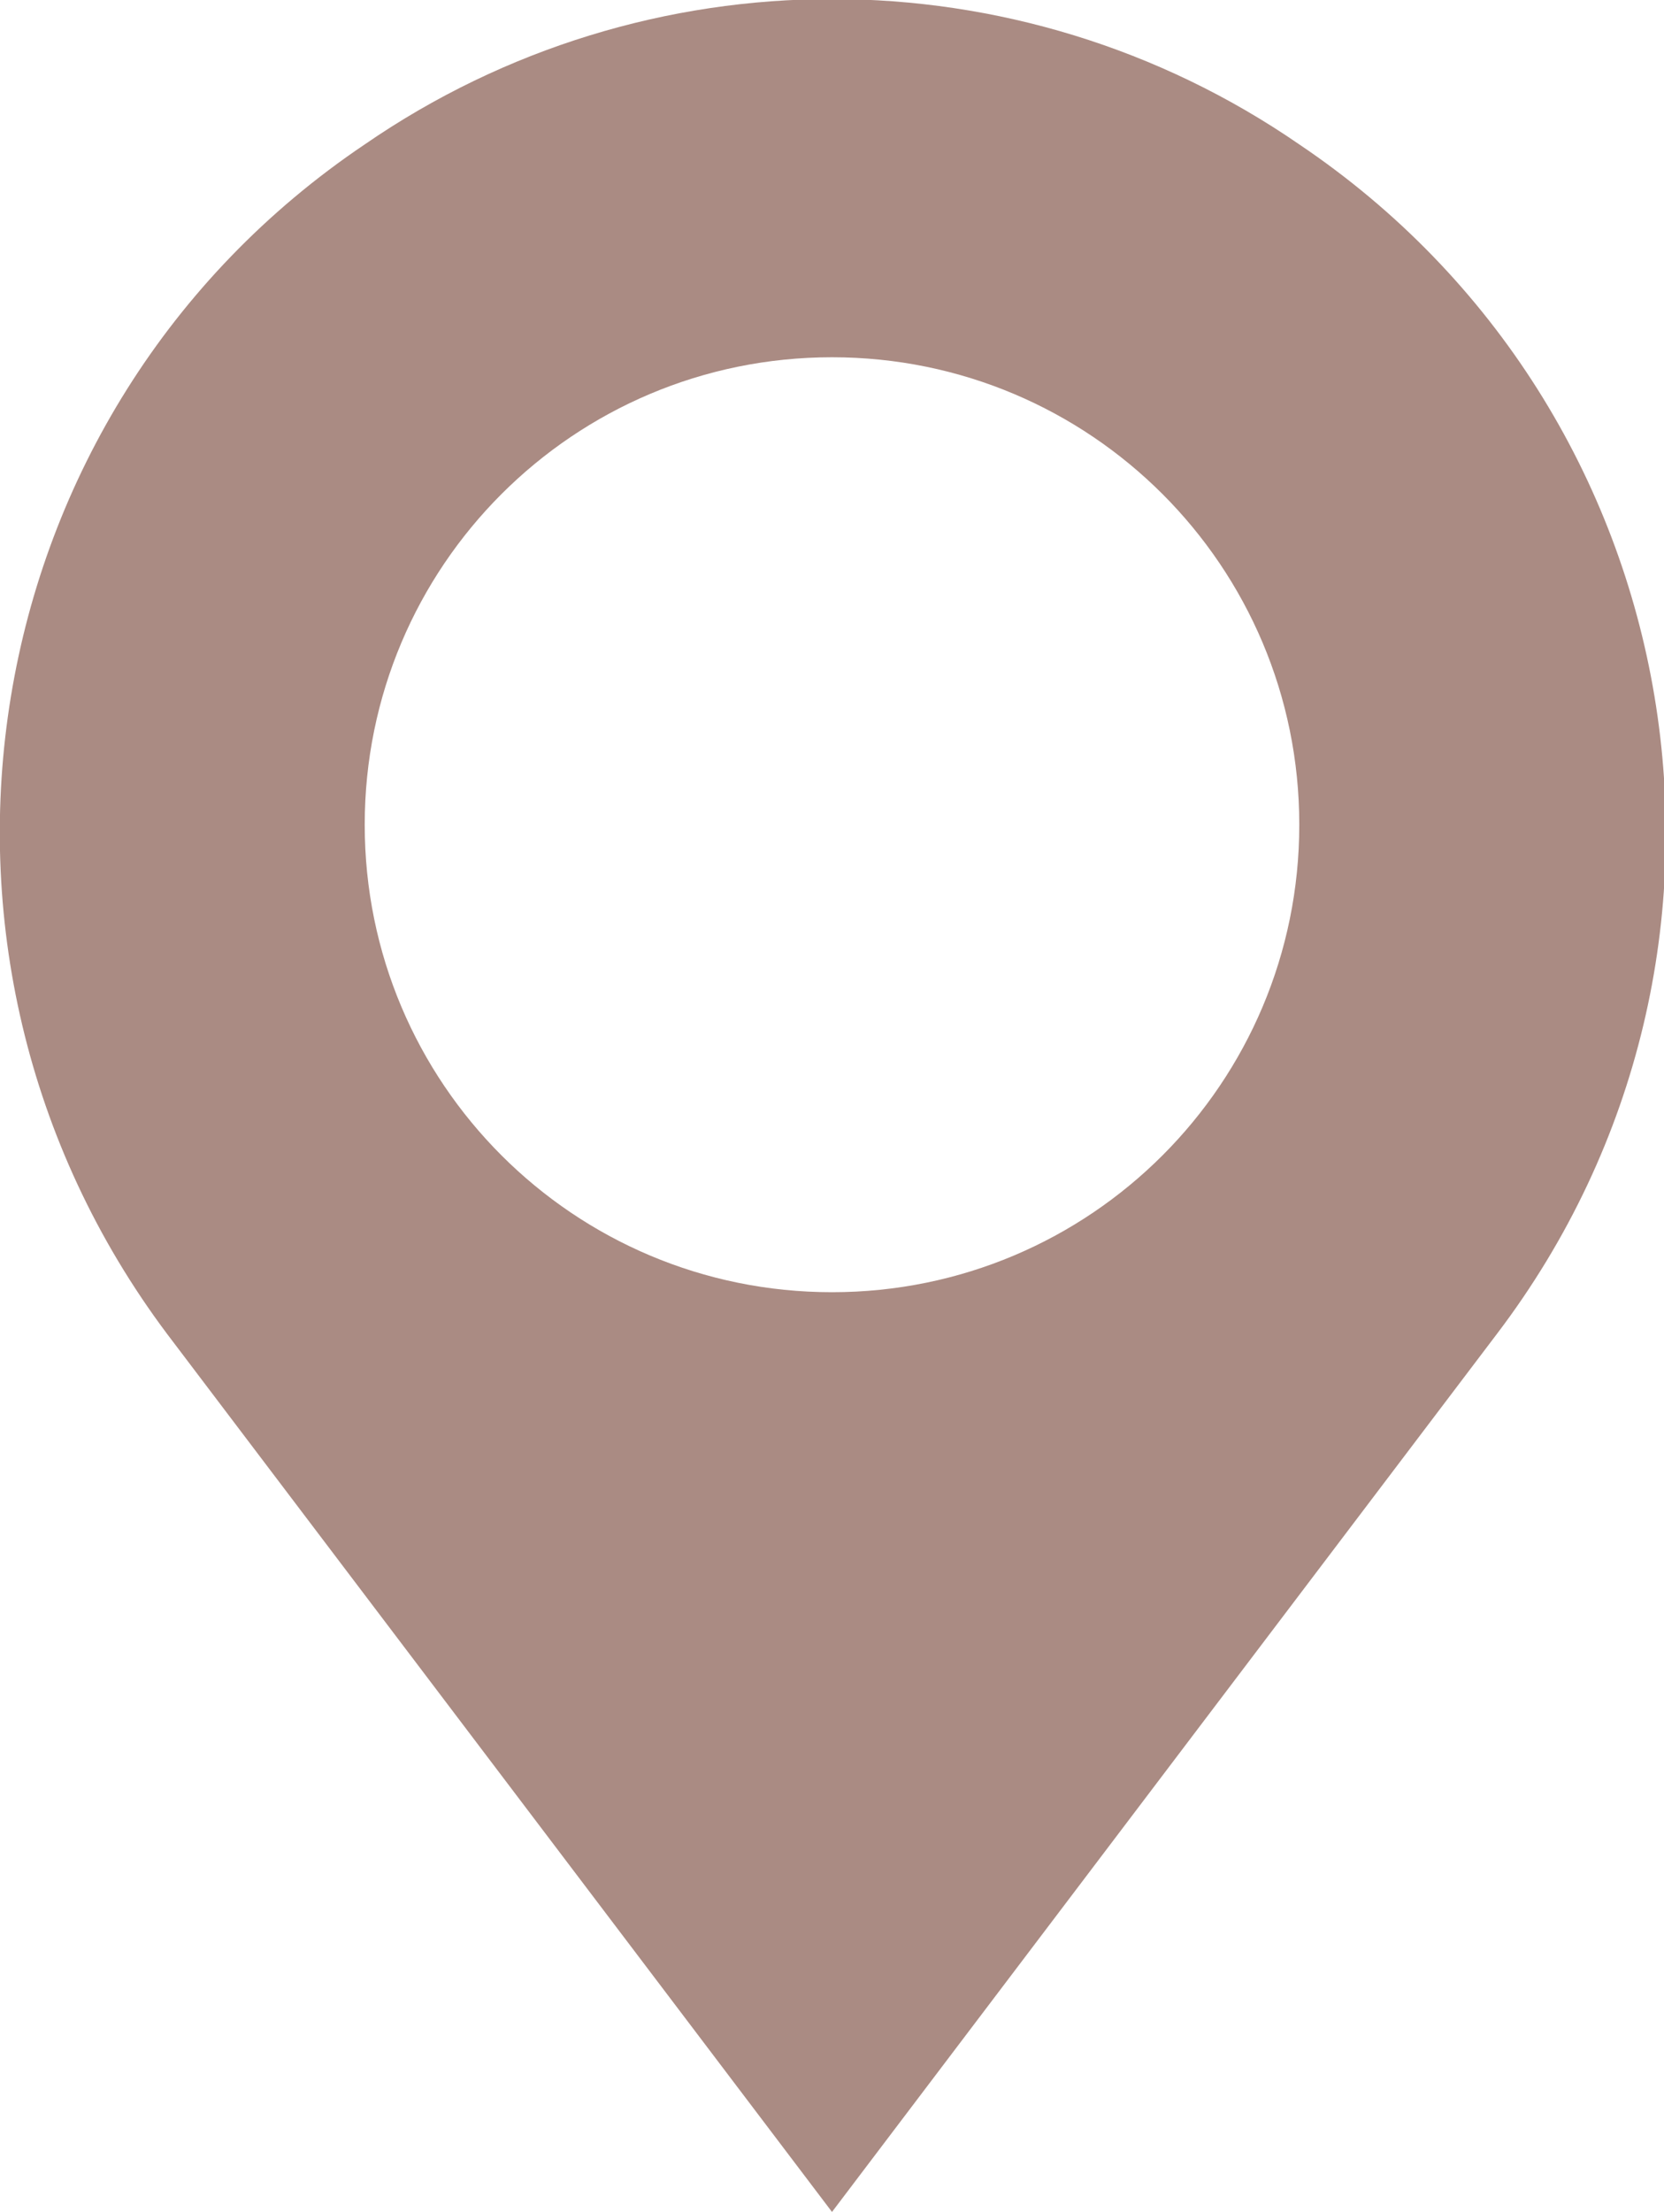
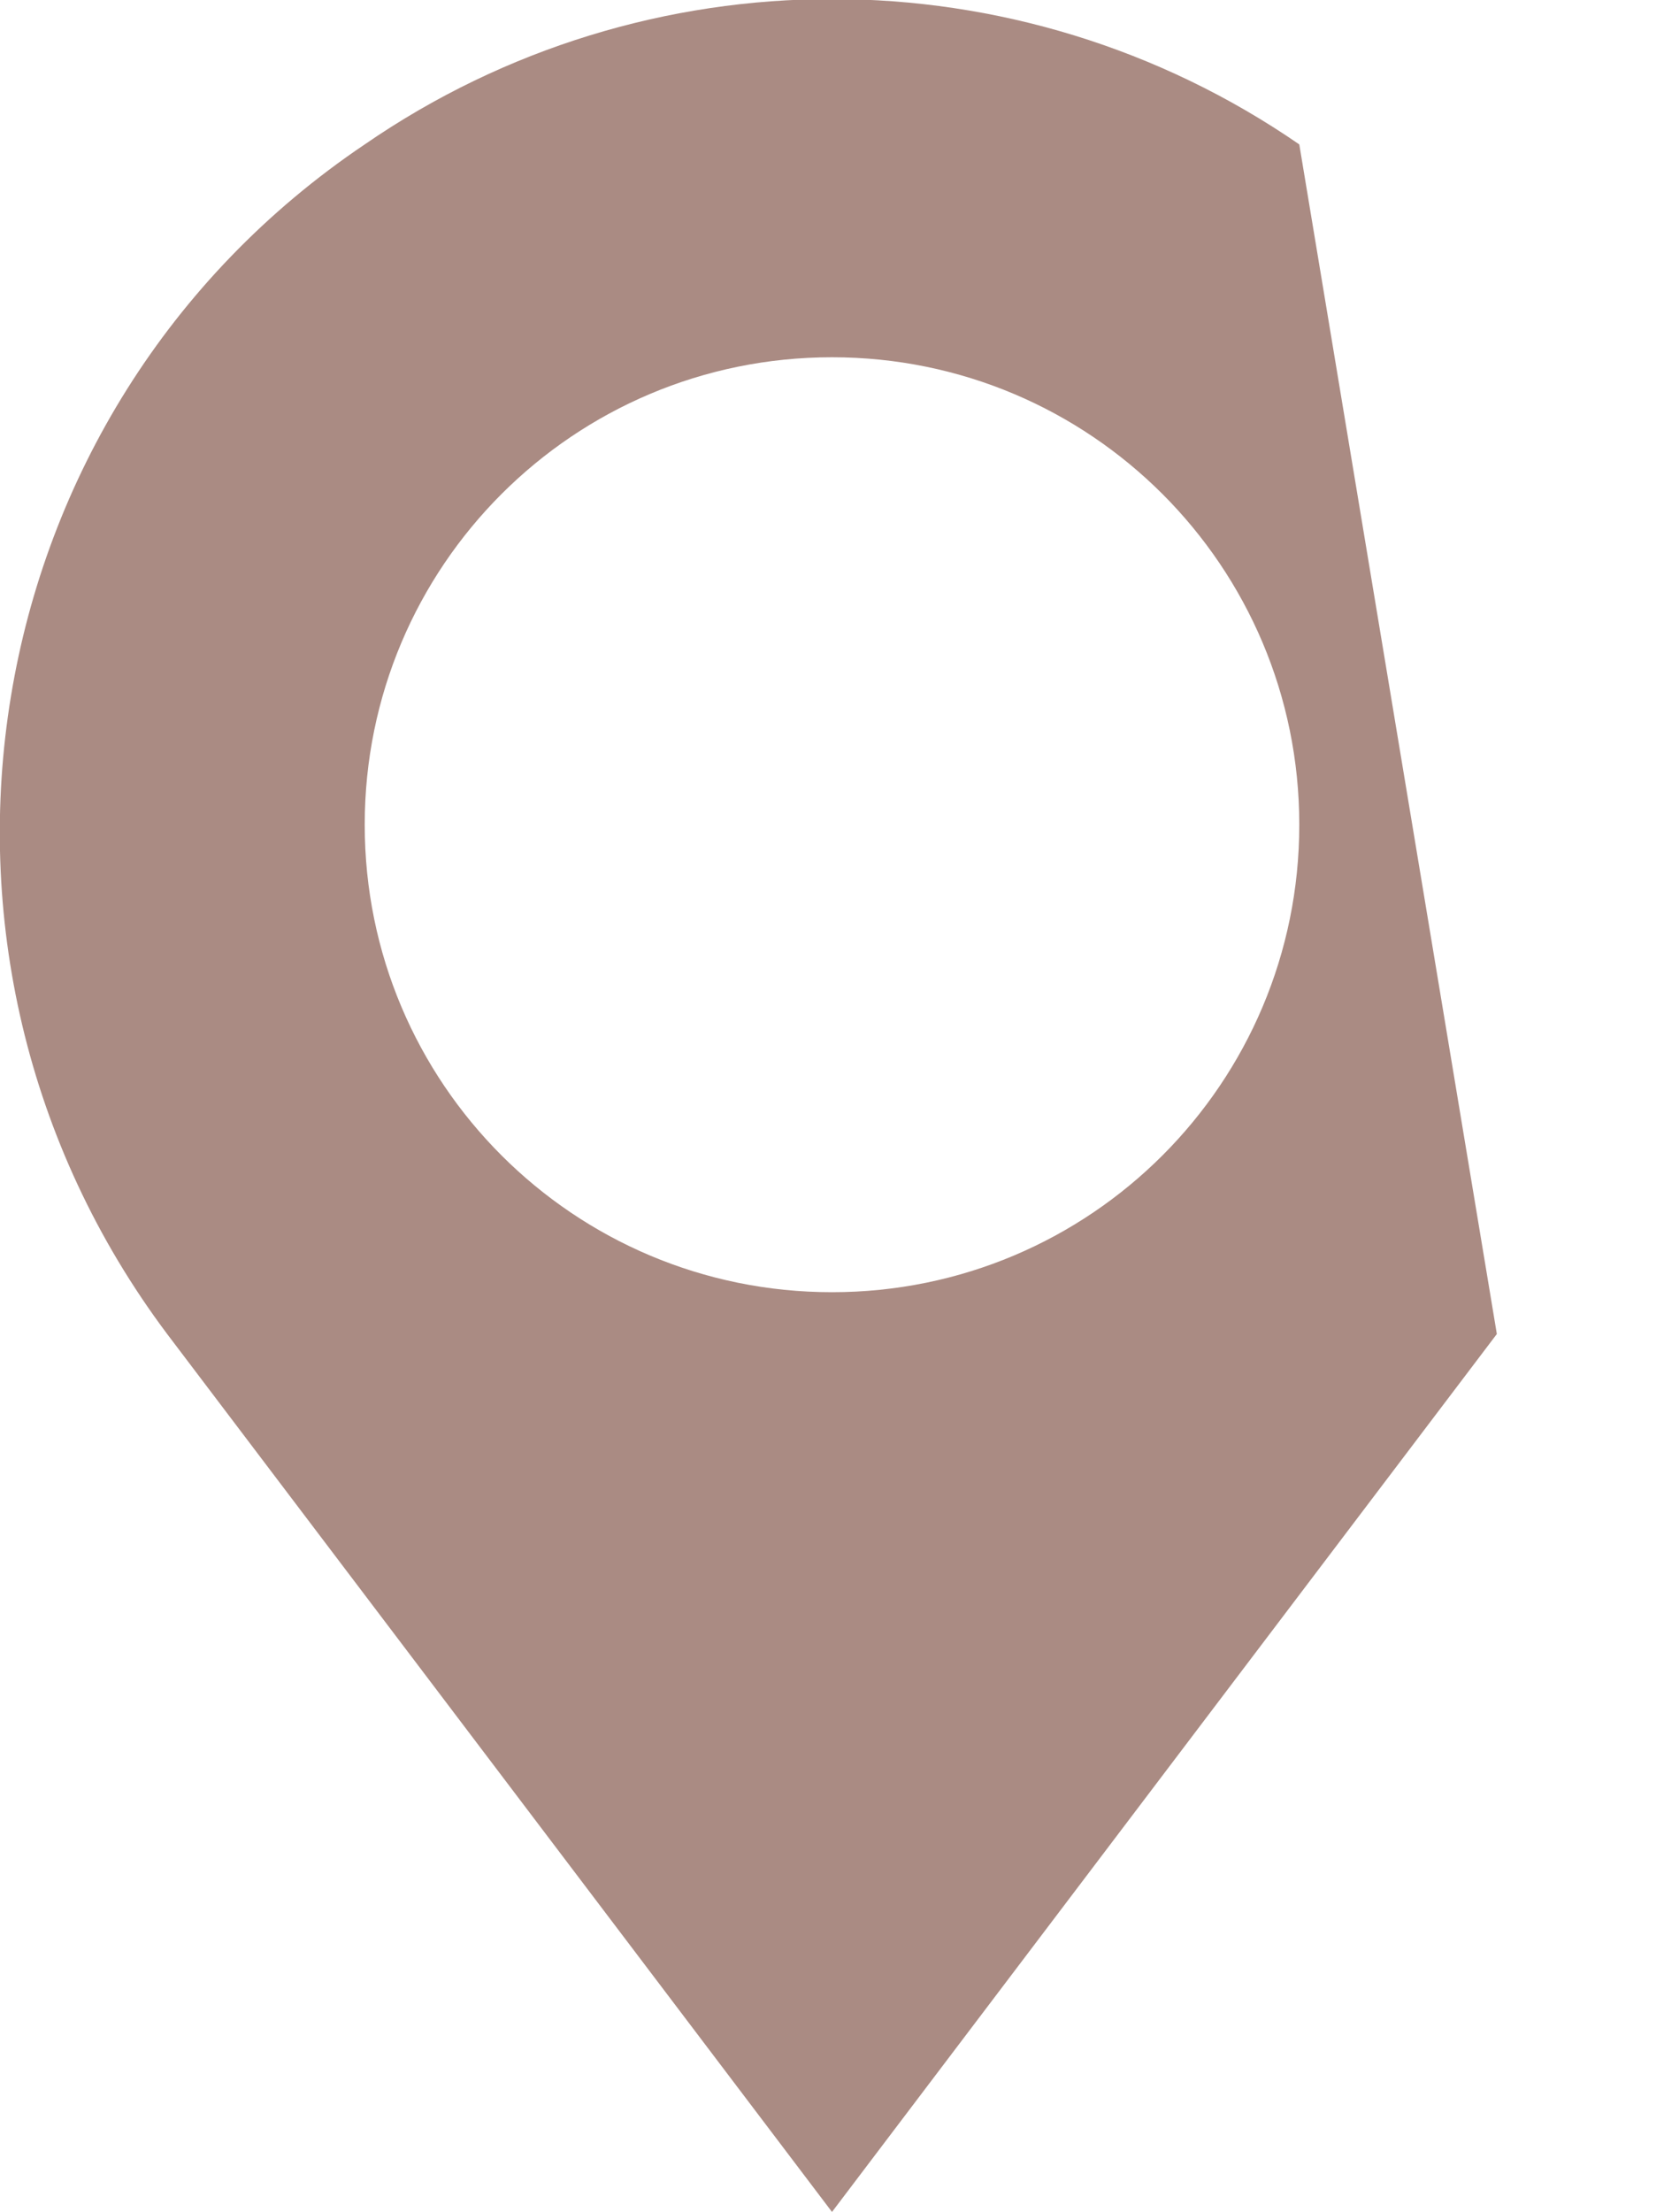
<svg xmlns="http://www.w3.org/2000/svg" id="Layer_1" version="1.1" viewBox="0 0 43.8 58.2">
  <defs>
    <style> .st0 { fill: #aa8b83; } </style>
  </defs>
-   <path class="st0" d="M34.2,3.8h0C26.8-1.3,17-1.3,9.6,3.8-.8,10.8-3.1,25.1,4.4,35.1l17.5,23.1,17.5-23.1c7.6-10,5.2-24.3-5.2-31.3ZM21.9,34c-6.8,0-12.3-5.5-12.3-12.3s5.5-12.3,12.3-12.3,12.3,5.5,12.3,12.3-5.5,12.3-12.3,12.3Z" />
+   <path class="st0" d="M34.2,3.8h0C26.8-1.3,17-1.3,9.6,3.8-.8,10.8-3.1,25.1,4.4,35.1l17.5,23.1,17.5-23.1ZM21.9,34c-6.8,0-12.3-5.5-12.3-12.3s5.5-12.3,12.3-12.3,12.3,5.5,12.3,12.3-5.5,12.3-12.3,12.3Z" />
</svg>